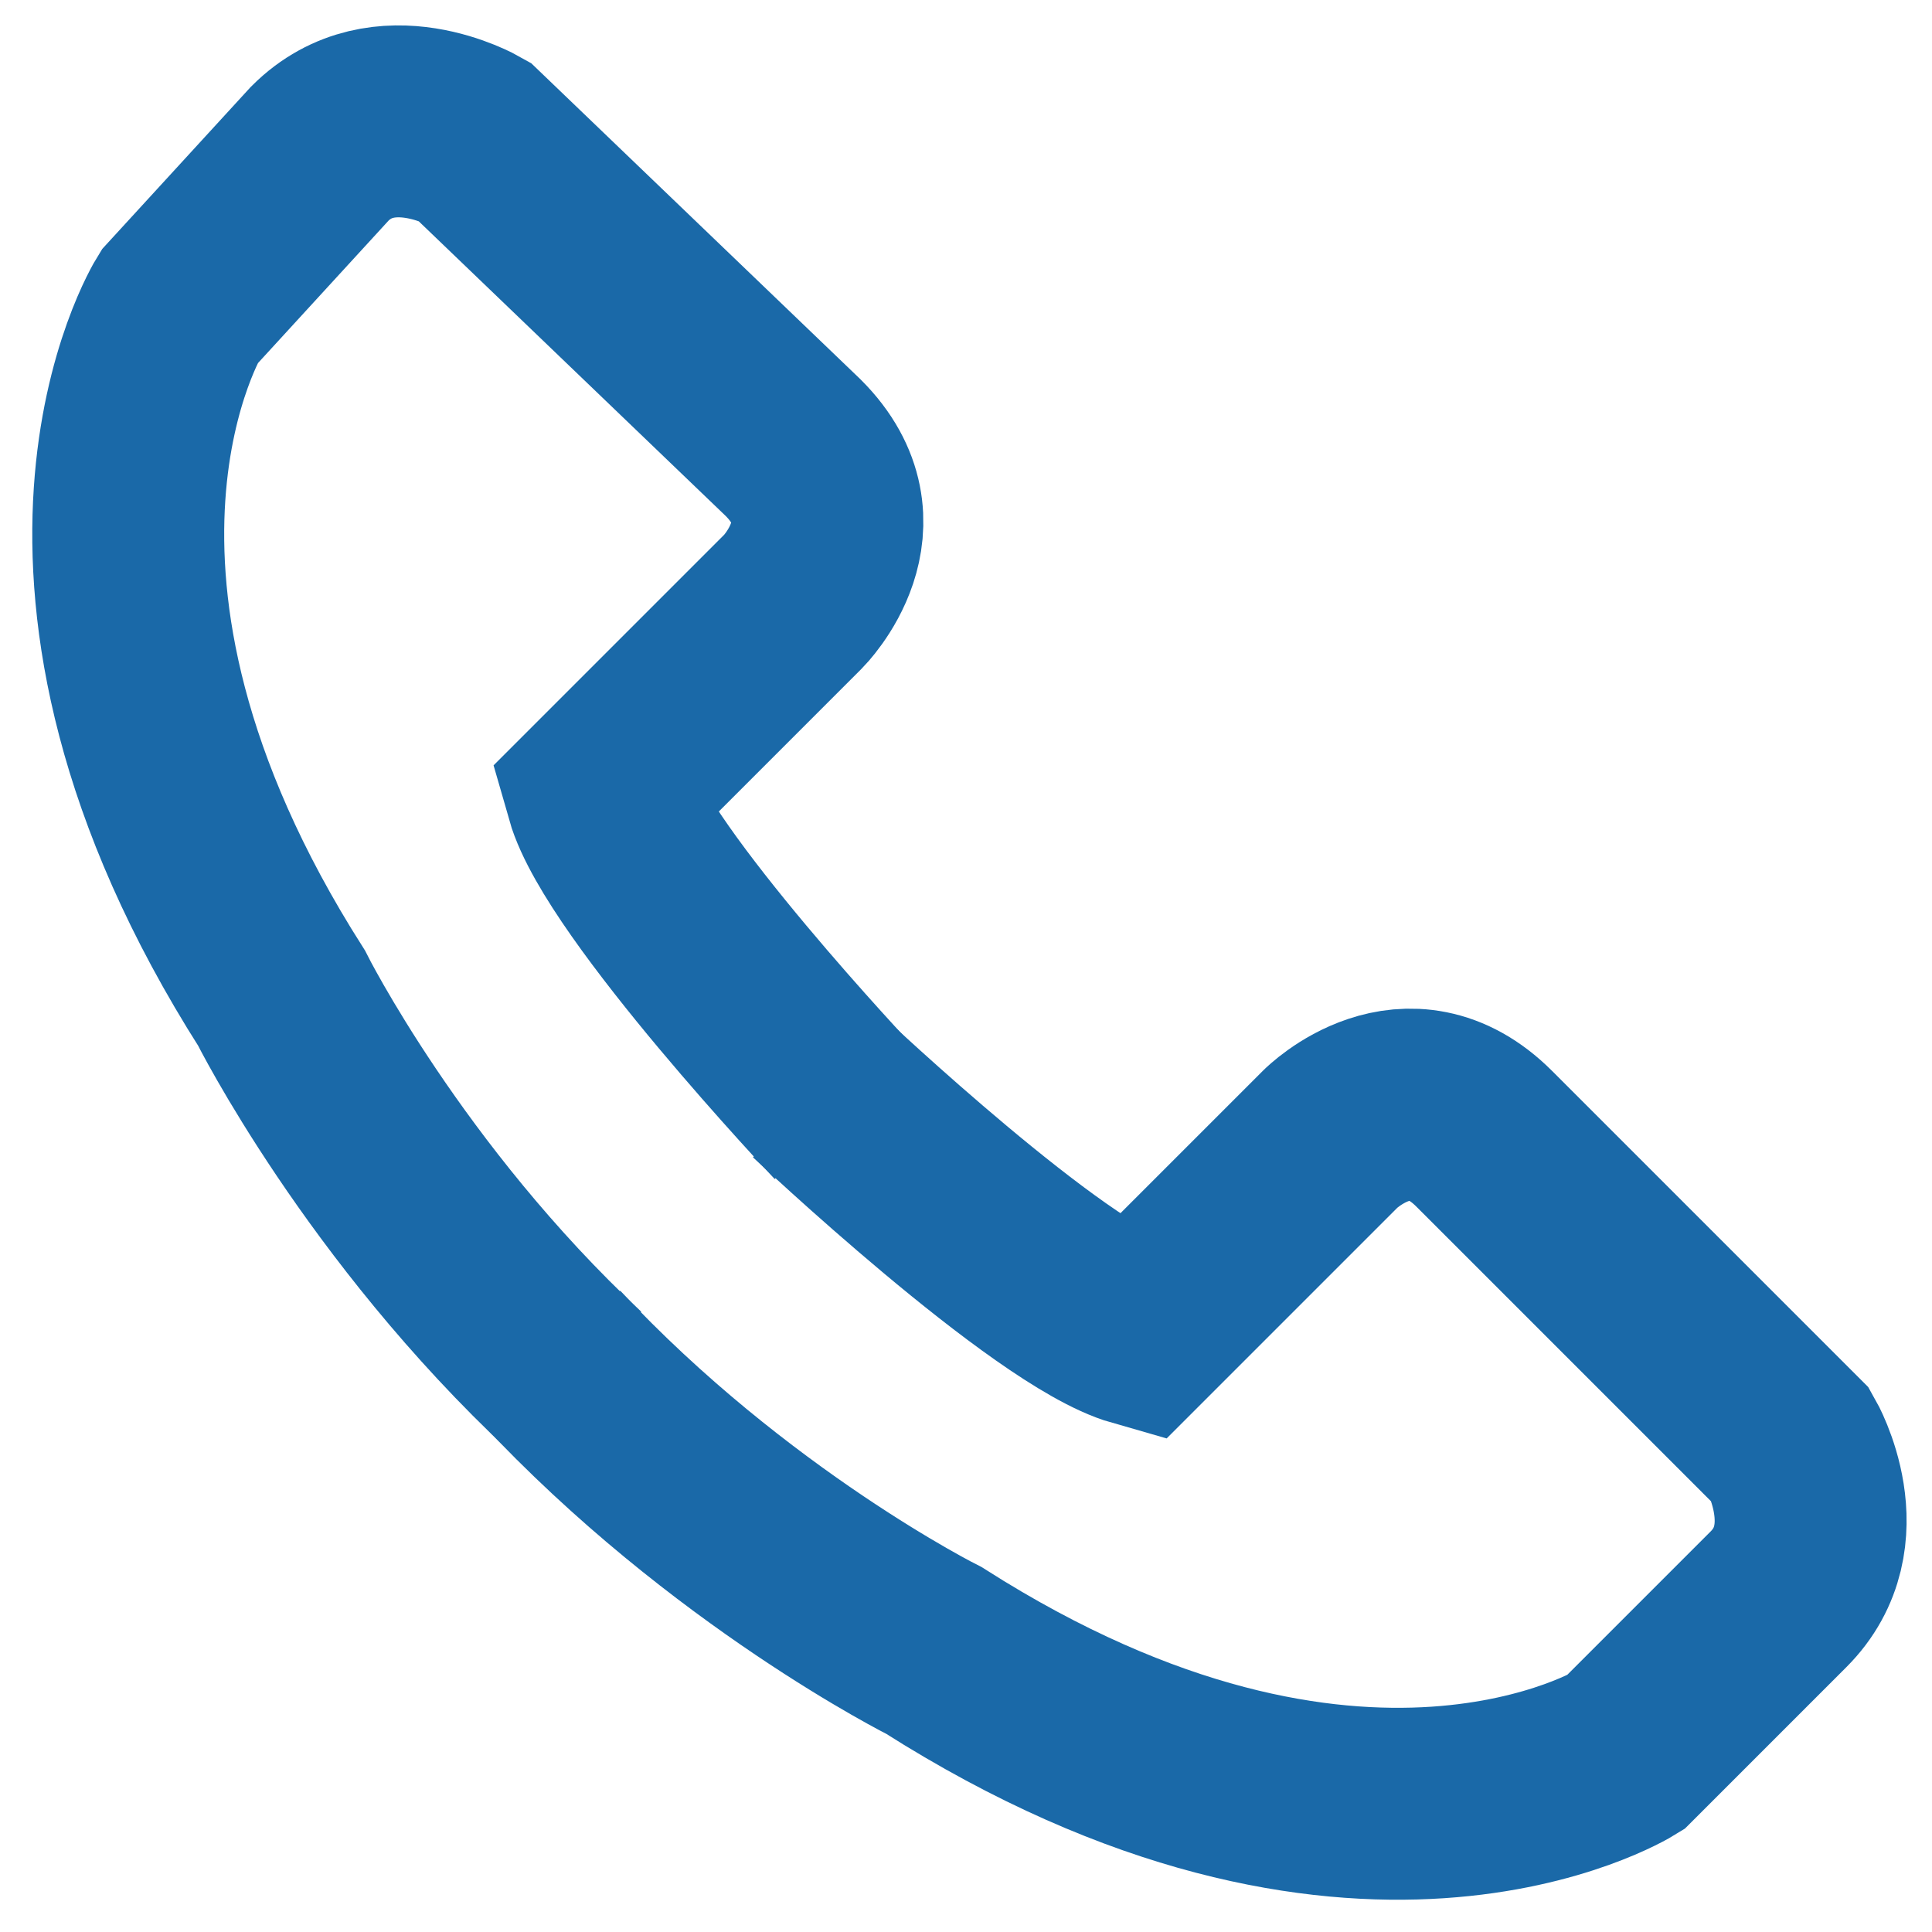
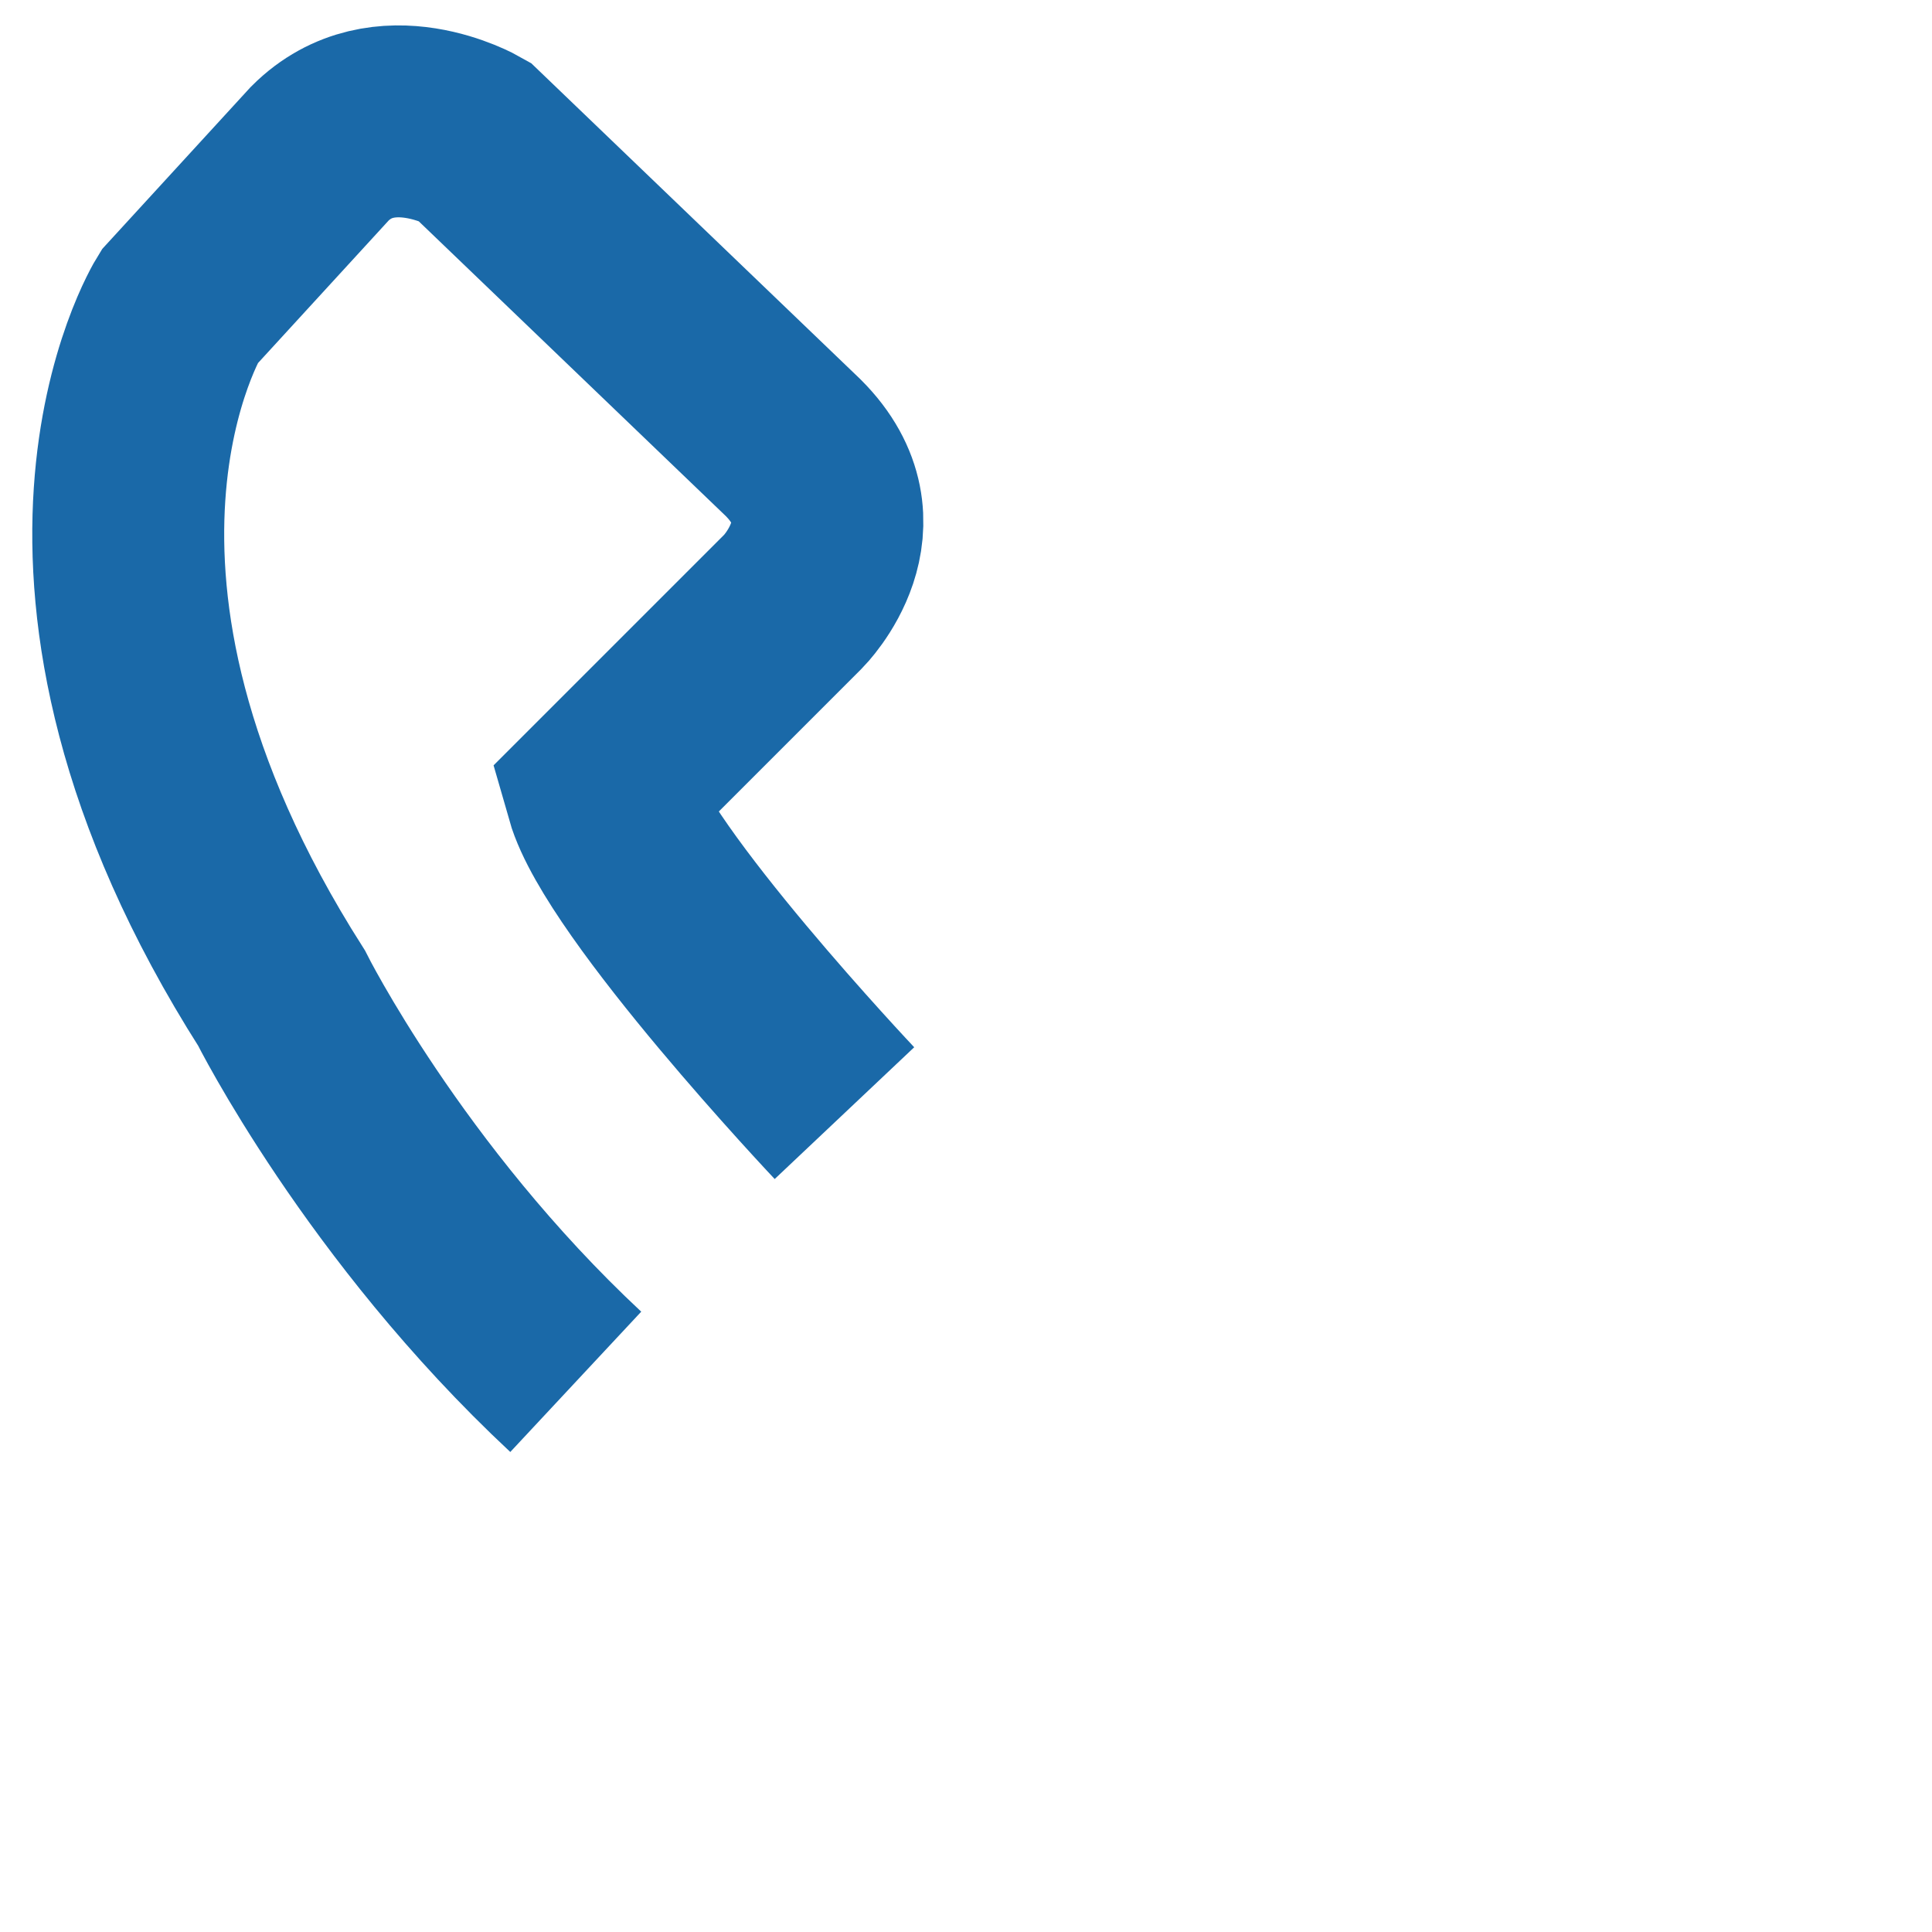
<svg xmlns="http://www.w3.org/2000/svg" version="1.1" id="Layer_1" x="0px" y="0px" viewBox="0 0 15.1 15.1" style="enable-background:new 0 0 15.1 15.1;" xml:space="preserve">
  <style type="text/css">
	.st0{fill:none;stroke:#1A69A8;stroke-width:1.5;stroke-miterlimit:10;}
</style>
  <g id="Слой_2">
-     <path id="XMLID_1_" class="st0" d="M6.4,8.5c0,0,1.8,1.7,2.5,1.9l1.5-1.5c0,0,0.6-0.6,1.2,0l2.4,2.4c0,0,0.4,0.7-0.1,1.2l-1.2,1.2   c0,0-2.1,1.3-5.4-0.8c0,0-1.6-0.8-3-2.3" />
    <path id="XMLID_4_" class="st0" d="M6.6,8.7c0,0-1.7-1.8-1.9-2.5l1.5-1.5c0,0,0.6-0.6,0-1.2L3.7,1.1c0,0-0.7-0.4-1.2,0.1L1.4,2.4   c0,0-1.3,2.1,0.8,5.4c0,0,0.8,1.6,2.3,3" />
  </g>
</svg>